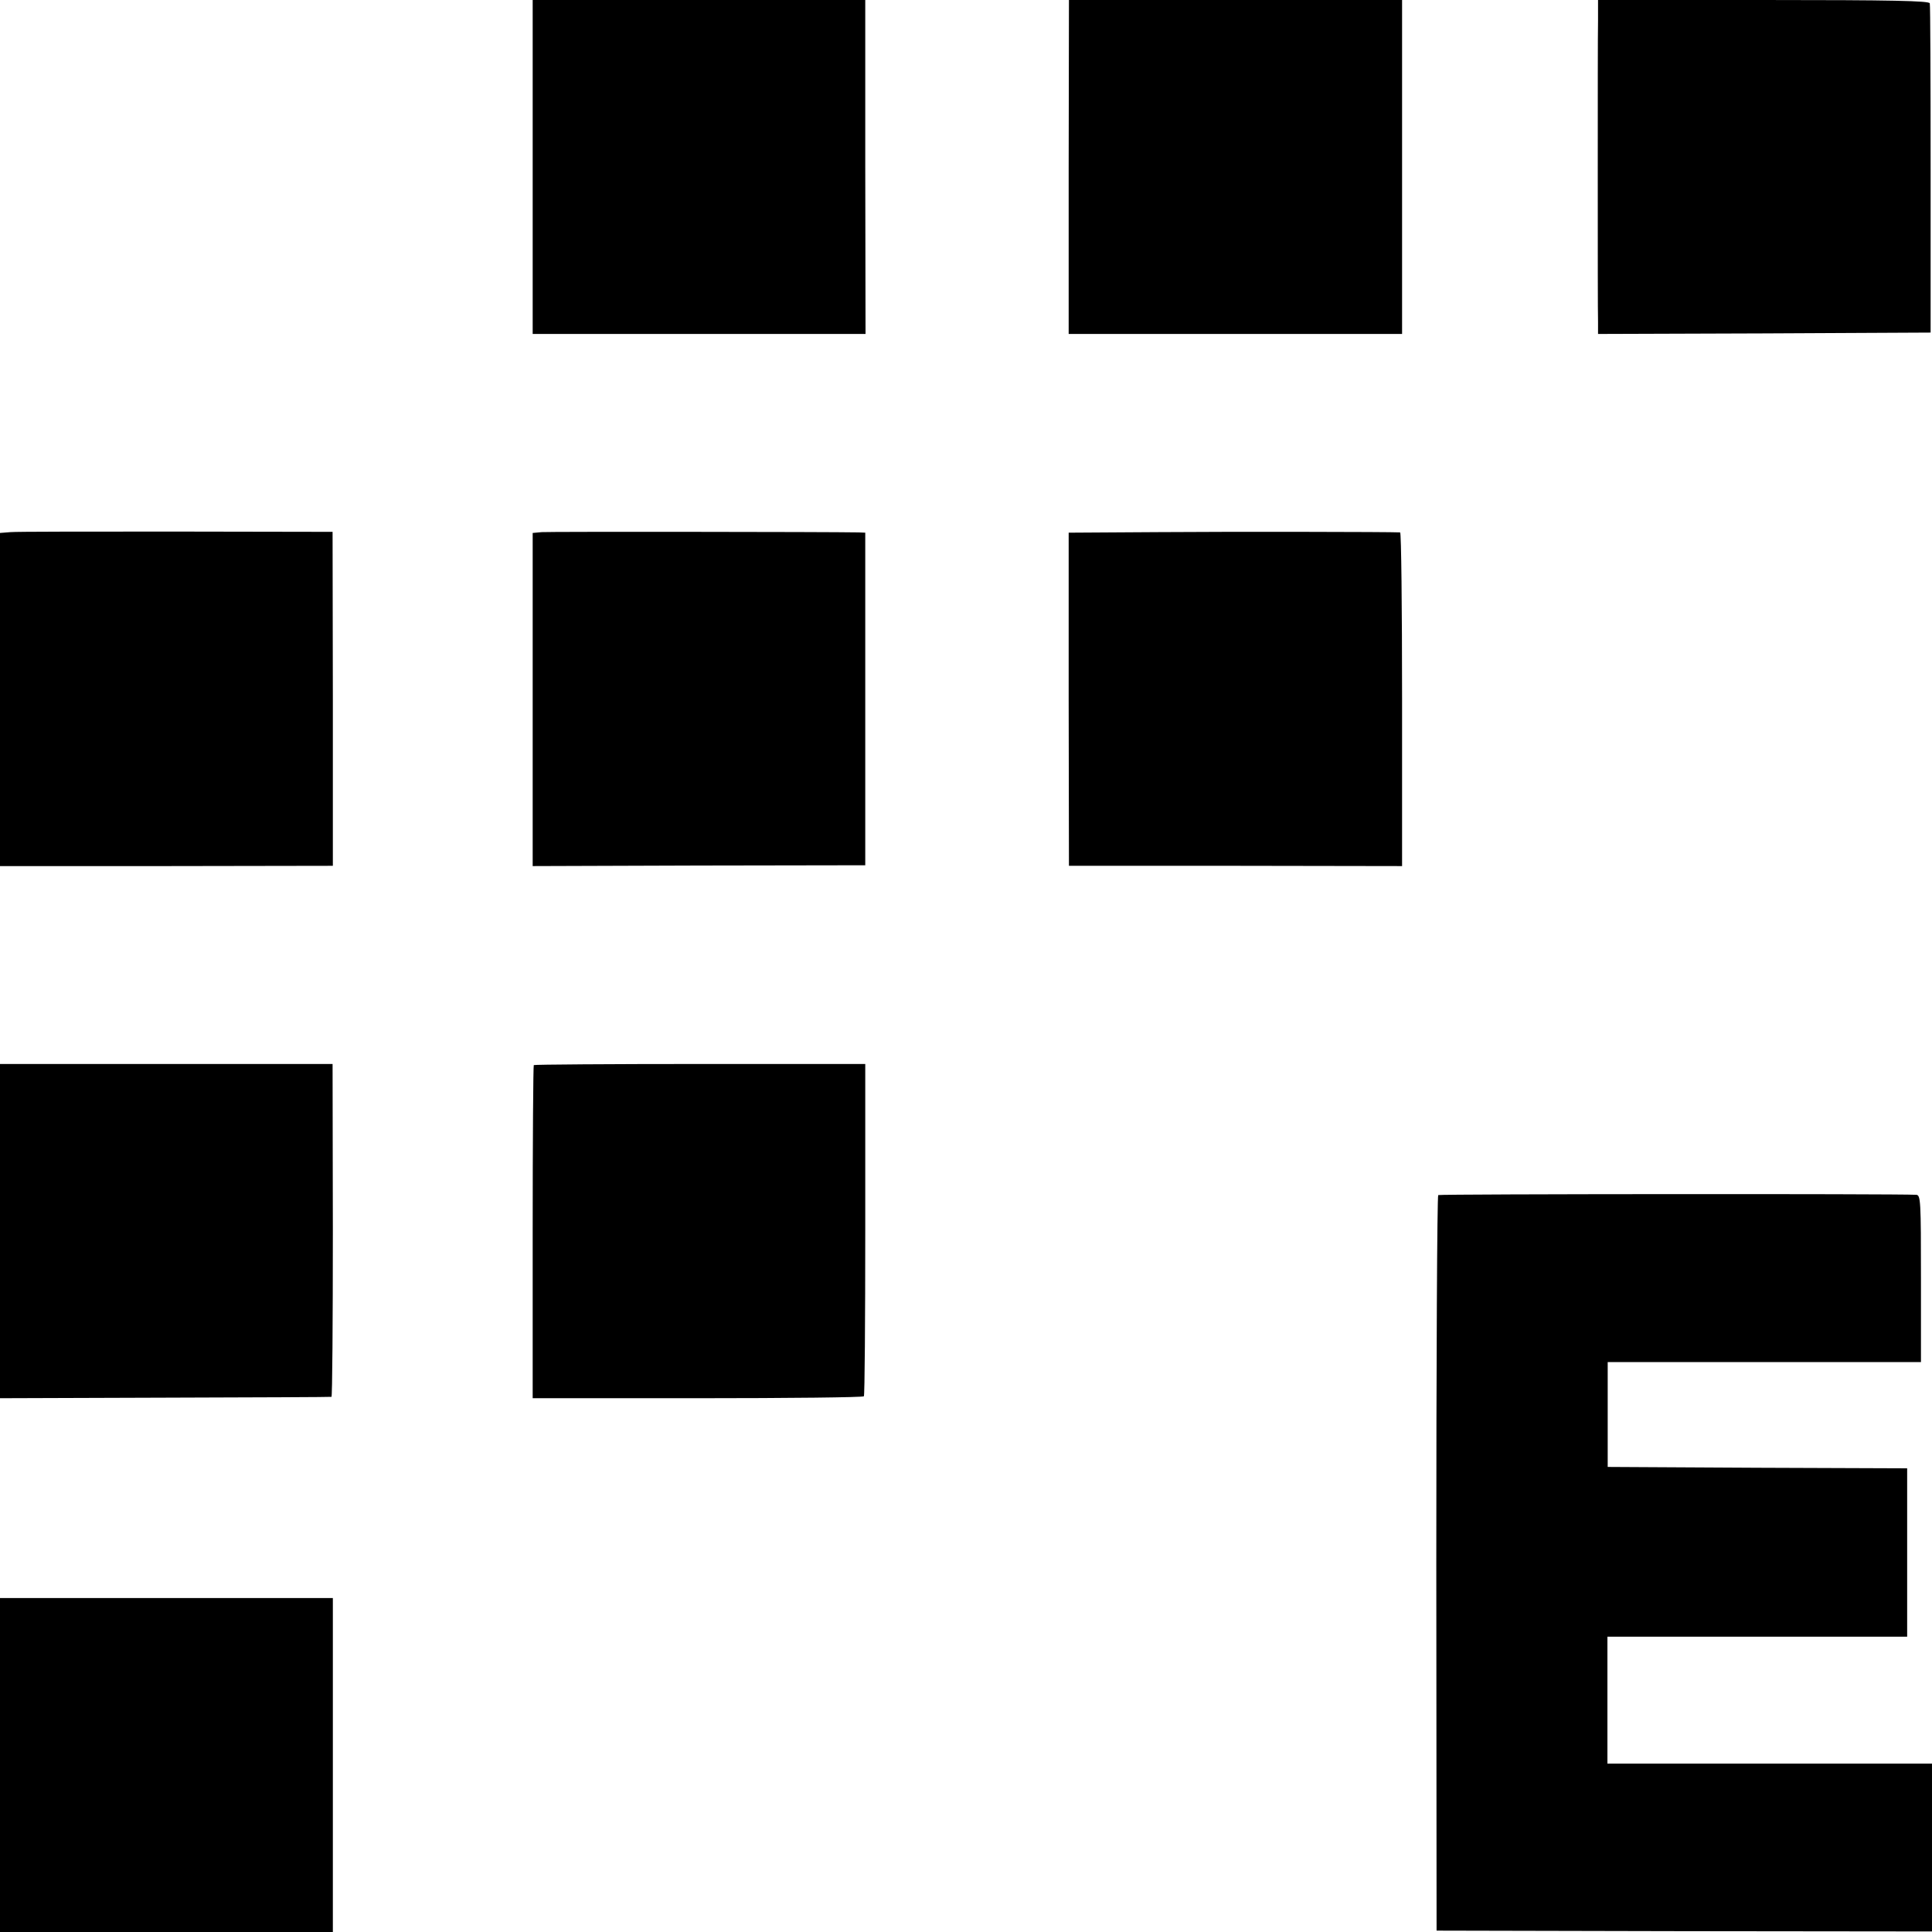
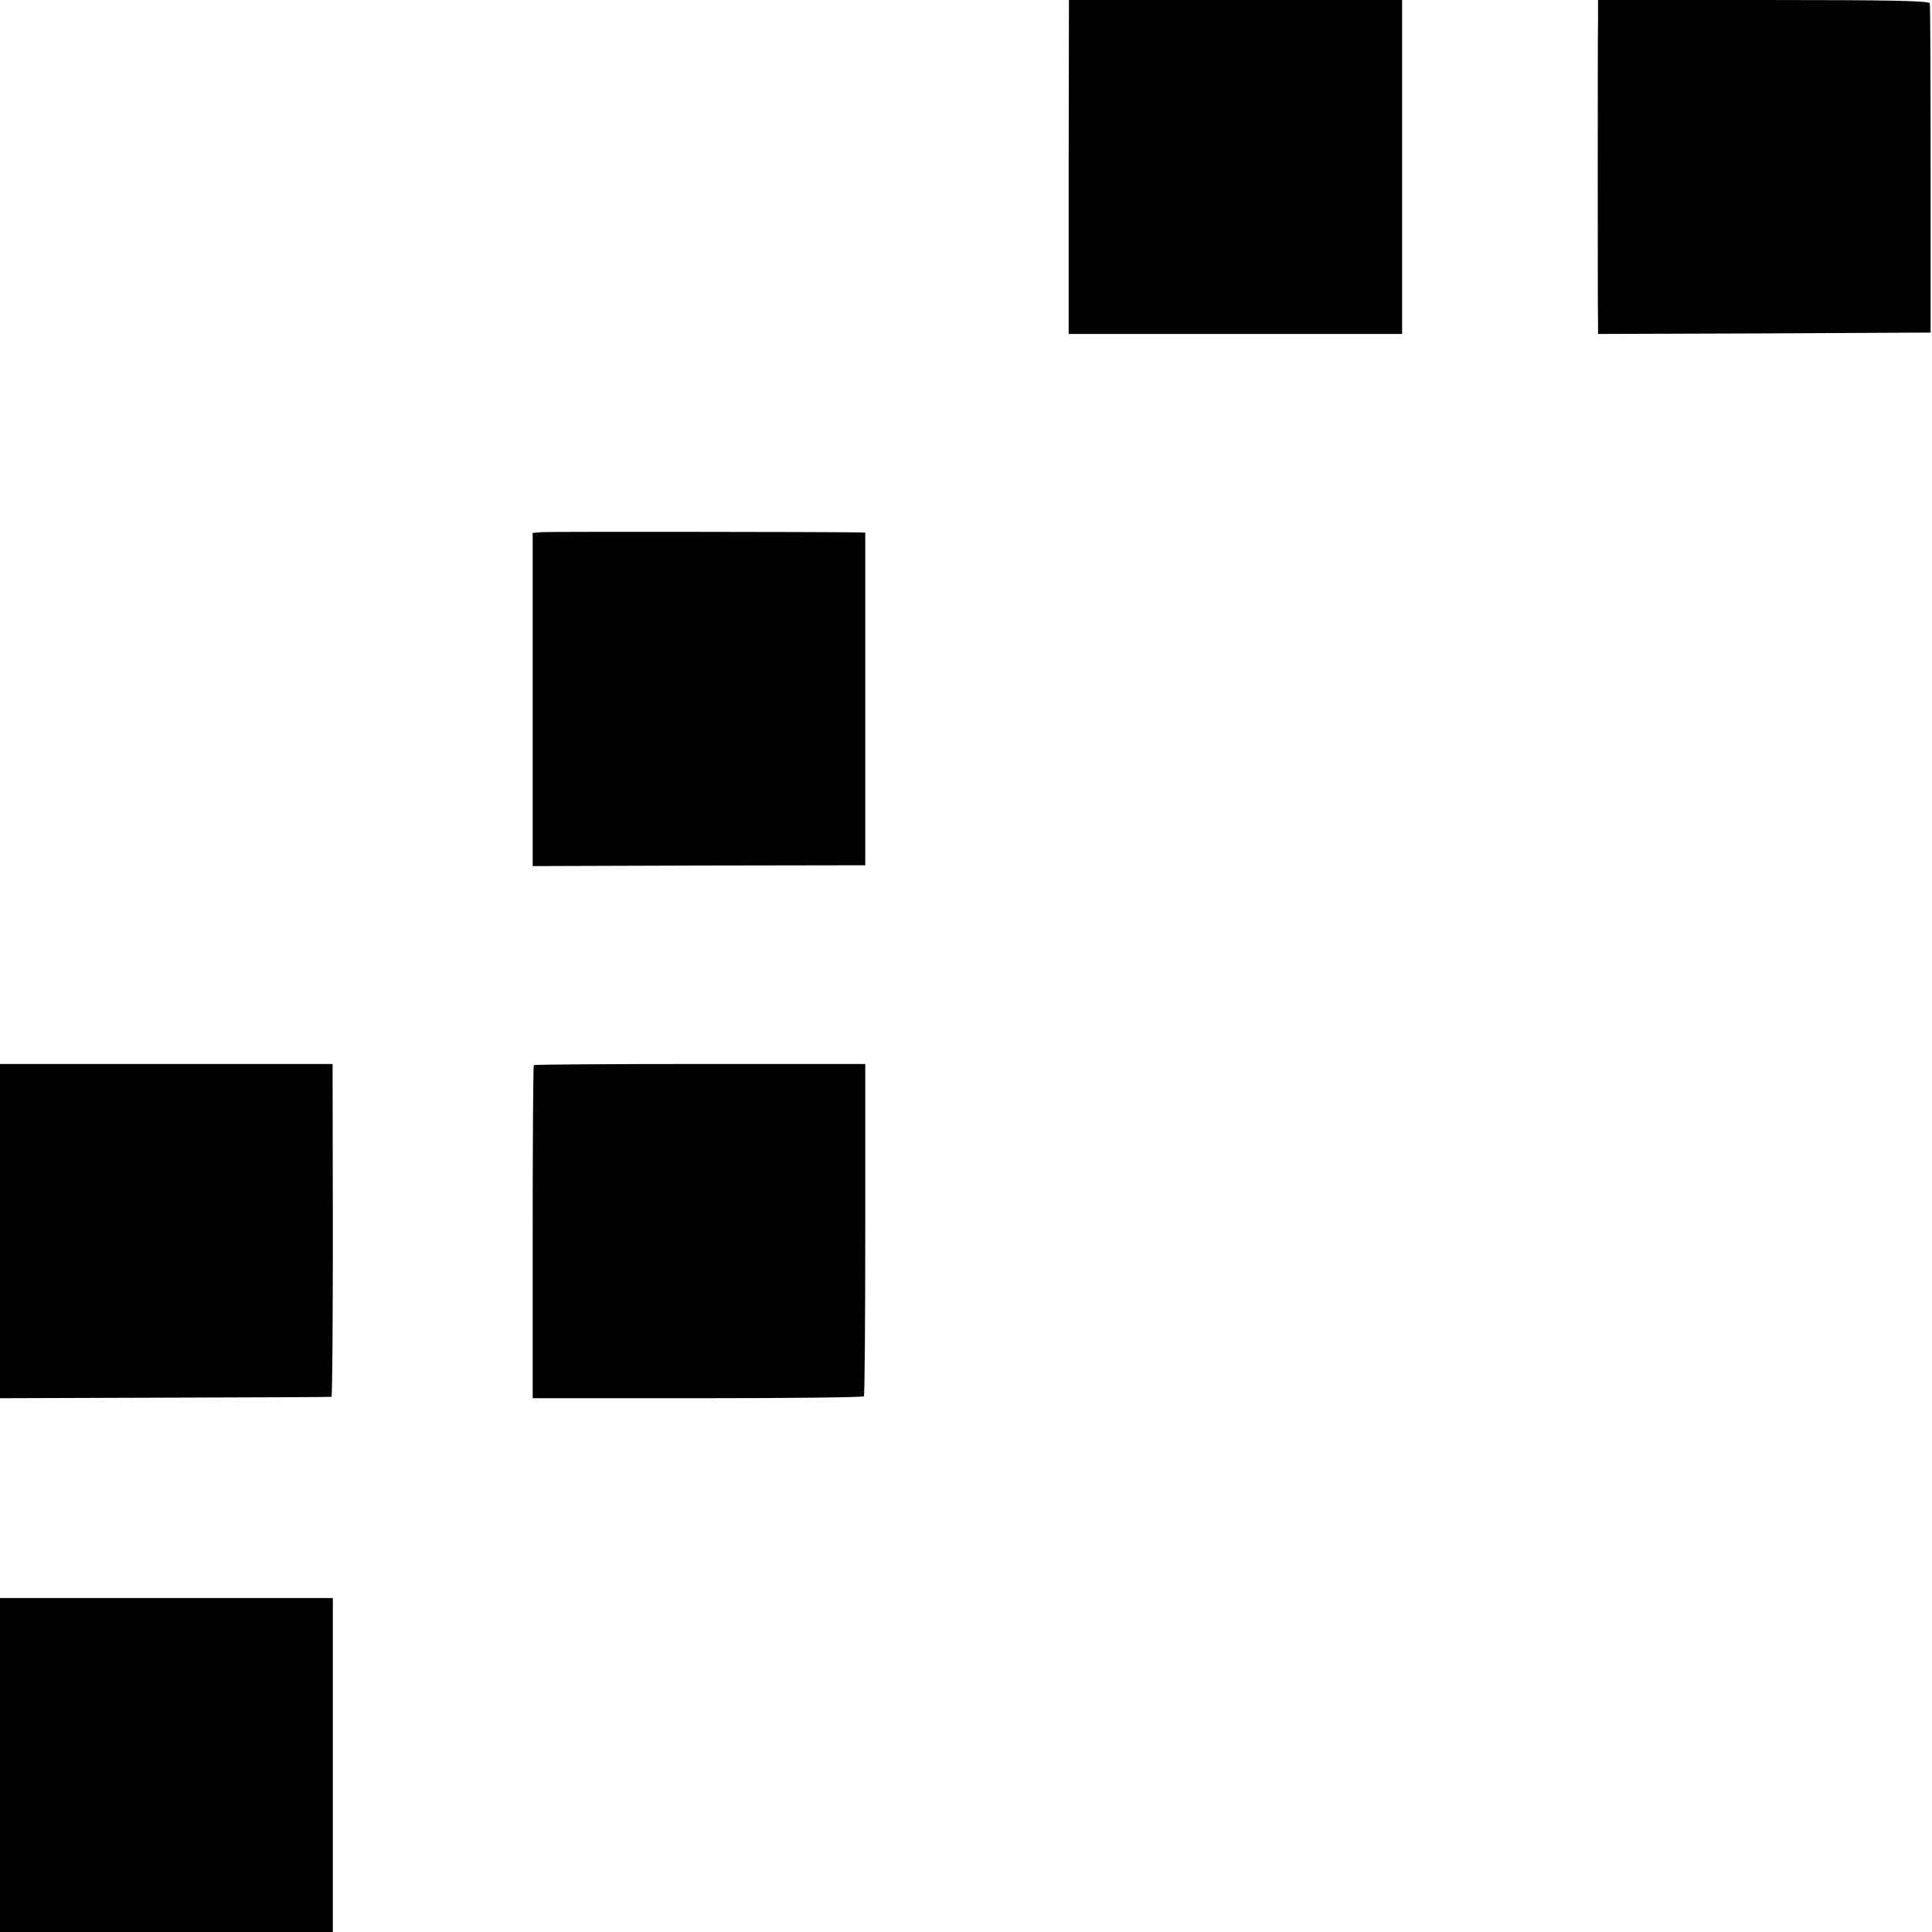
<svg xmlns="http://www.w3.org/2000/svg" version="1.0" width="700pt" height="700pt" viewBox="0 0 700 700" preserveAspectRatio="xMidYMid meet">
  <g transform="translate(0,700) scale(0.1,-0.1)" fill="#000000" stroke="none">
-     <path d="M1930 6395 l0 -605 603 0 603 0 -1 605 0 605 -602 0 -603 0 0 -605z" />
    <path d="M3872 6395 l0 -605 604 0 604 0 0 605 0 605 -604 0 -603 0 -1 -605z" />
    <path d="M5790 6925 c-1 -41 -1 -293 -1 -560 0 -267 0 -505 1 -530 l0 -45 602 2 603 3 0 590 c0 325 -1 596 -3 603 -3 9 -133 12 -603 12 l-599 0 0 -75z" />
-     <path d="M38 5072 l-38 -3 0 -603 0 -604 603 0 603 1 0 605 -1 605 -565 1 c-311 0 -582 0 -602 -2z" />
    <path d="M1963 5072 l-33 -3 0 -603 0 -604 602 2 603 1 0 603 0 602 -25 1 c-103 2 -1122 3 -1147 1z" />
-     <path d="M4194 5072 l-322 -2 0 -603 1 -604 603 0 604 -1 0 604 c0 332 -3 604 -7 605 -32 2 -619 3 -879 1z" />
    <path d="M0 2540 l0 -606 598 2 c328 1 600 2 603 3 3 0 5 272 5 603 l-1 603 -602 0 -603 0 0 -605z" />
-     <path d="M1934 3141 c-2 -2 -4 -275 -4 -605 l0 -602 598 0 c328 0 599 3 602 7 3 4 5 277 5 606 l0 598 -598 0 c-329 0 -600 -2 -603 -4z" />
-     <path d="M5211 2670 c-4 -3 -7 -603 -7 -1335 l1 -1330 898 -2 897 -1 0 304 0 304 -588 0 -588 0 0 230 0 230 543 0 543 0 0 305 0 305 -542 2 -543 3 0 190 0 190 567 0 568 0 0 303 c0 281 -1 302 -17 303 -70 4 -1726 3 -1732 -1z" />
+     <path d="M1934 3141 c-2 -2 -4 -275 -4 -605 l0 -602 598 0 c328 0 599 3 602 7 3 4 5 277 5 606 l0 598 -598 0 c-329 0 -600 -2 -603 -4" />
    <path d="M0 605 l0 -605 603 0 603 0 0 605 0 605 -603 0 -603 0 0 -605z" />
  </g>
</svg>